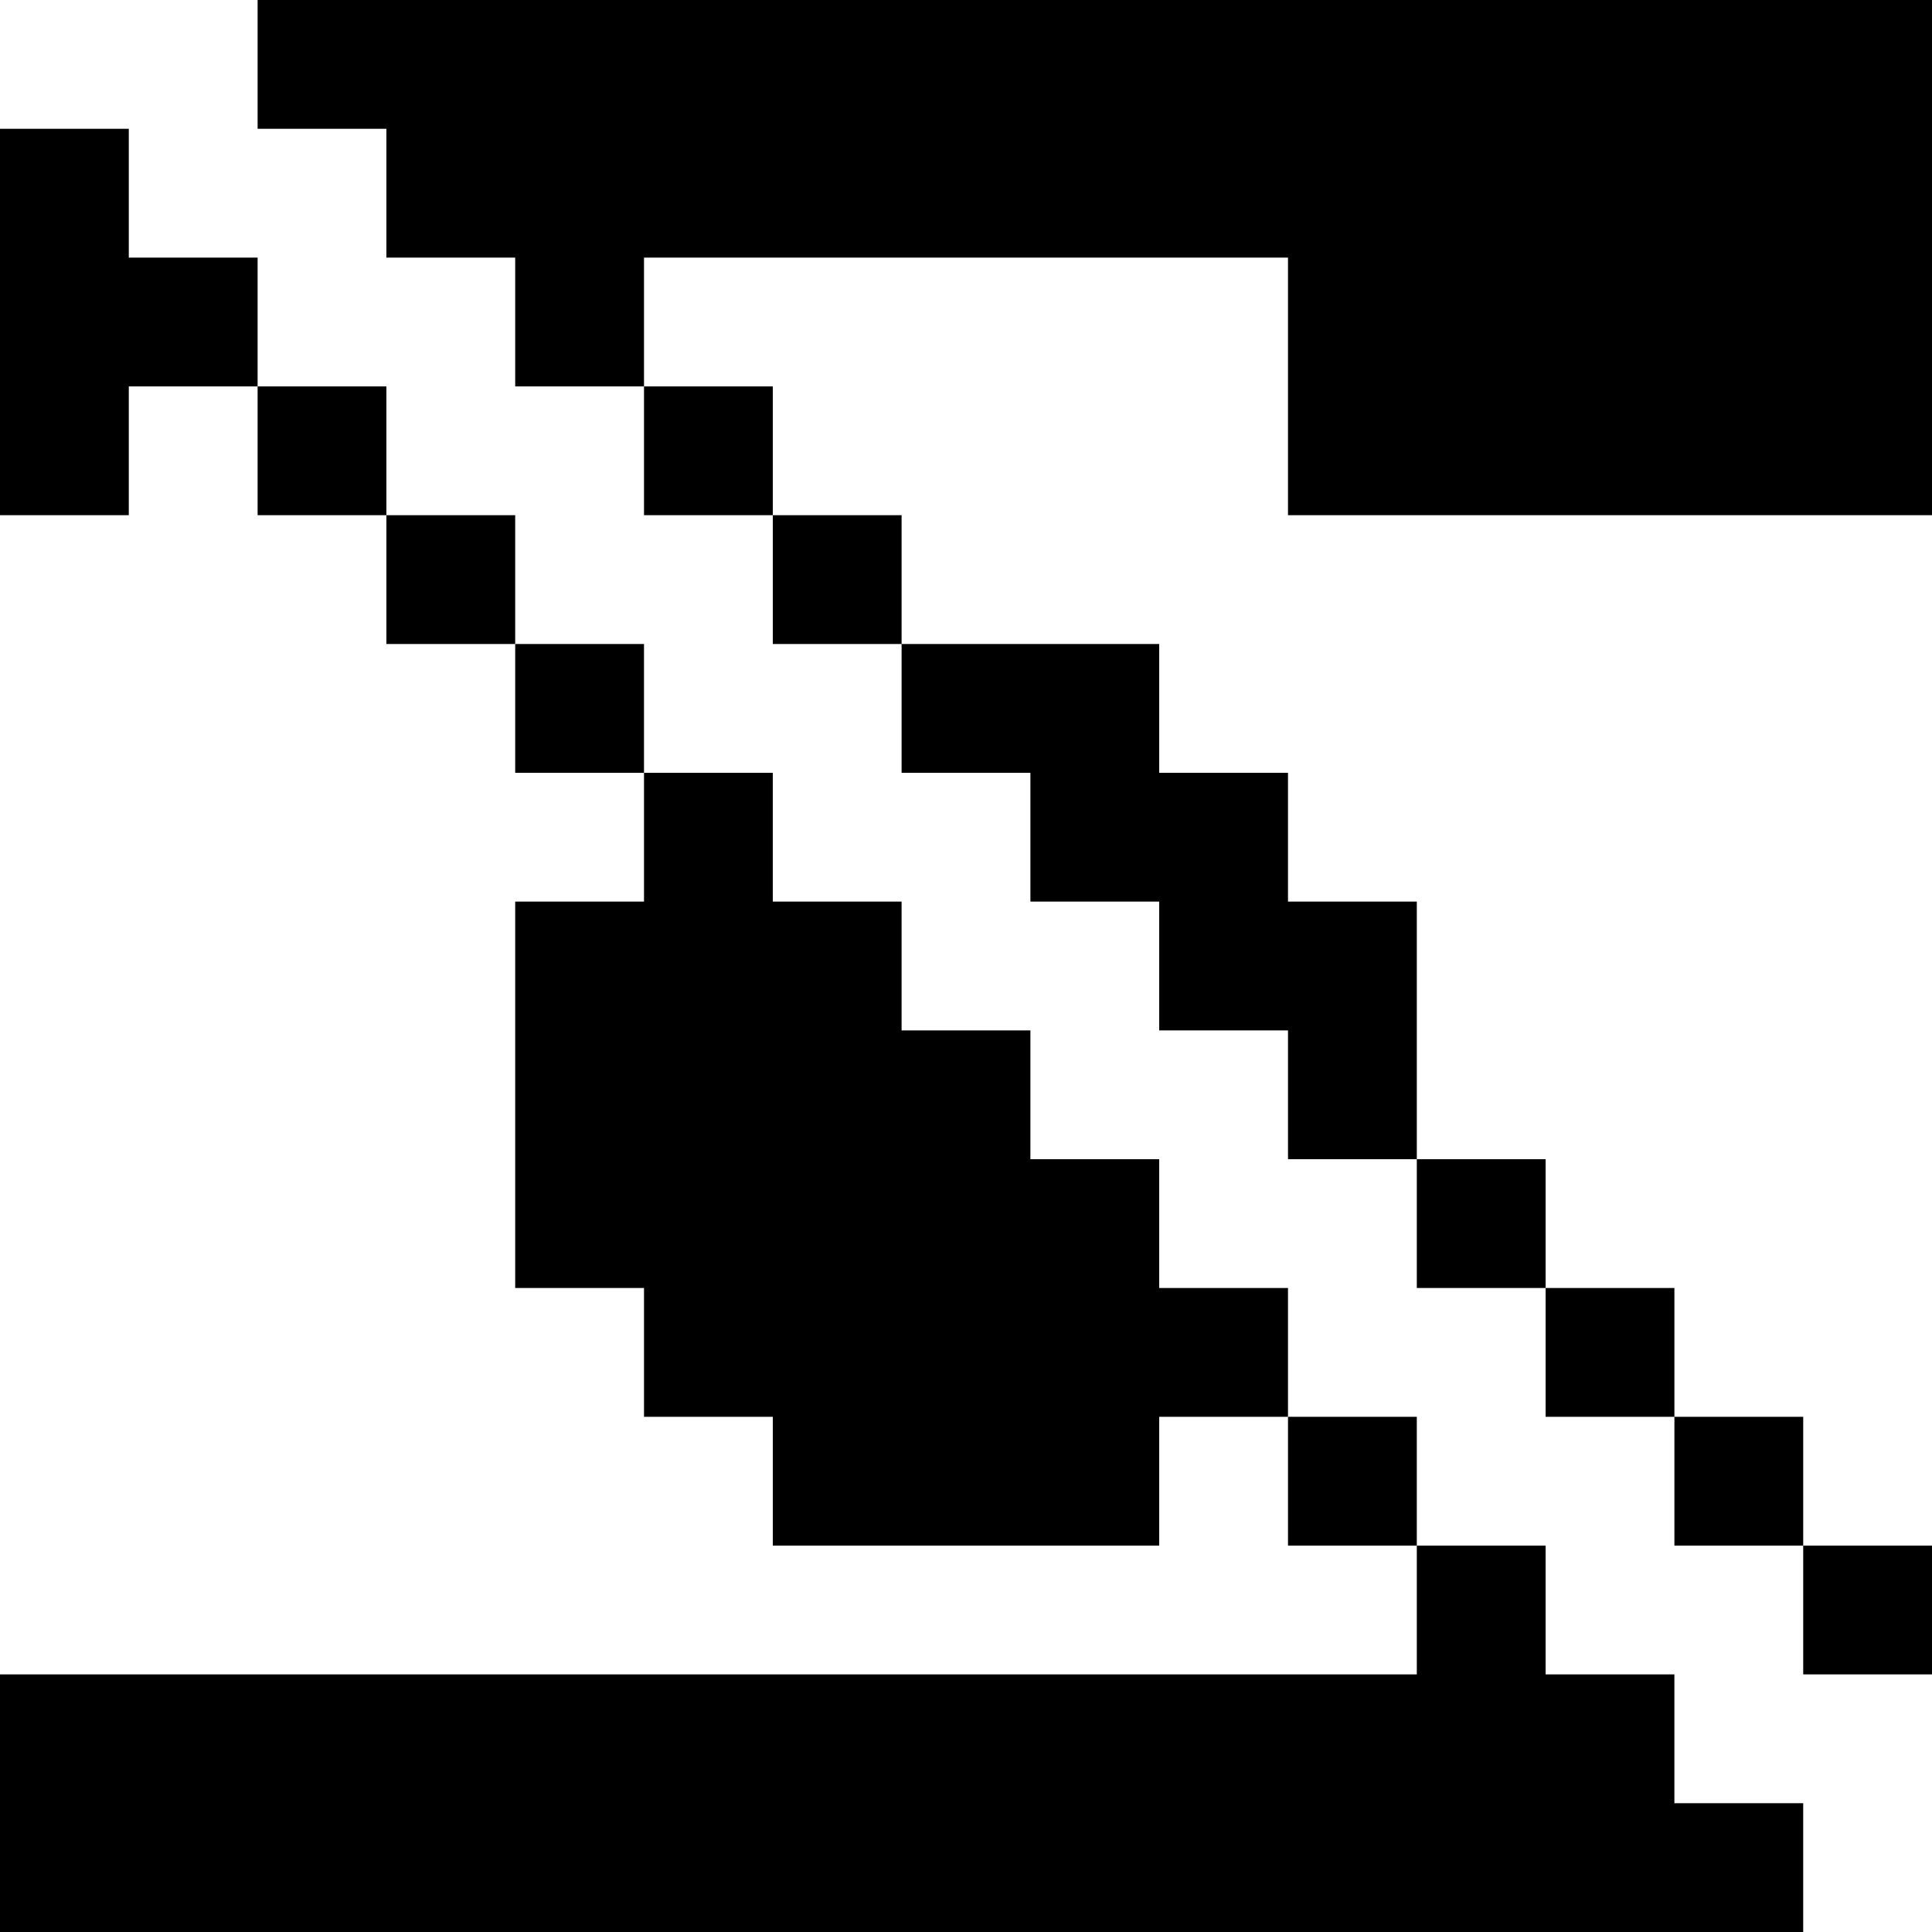
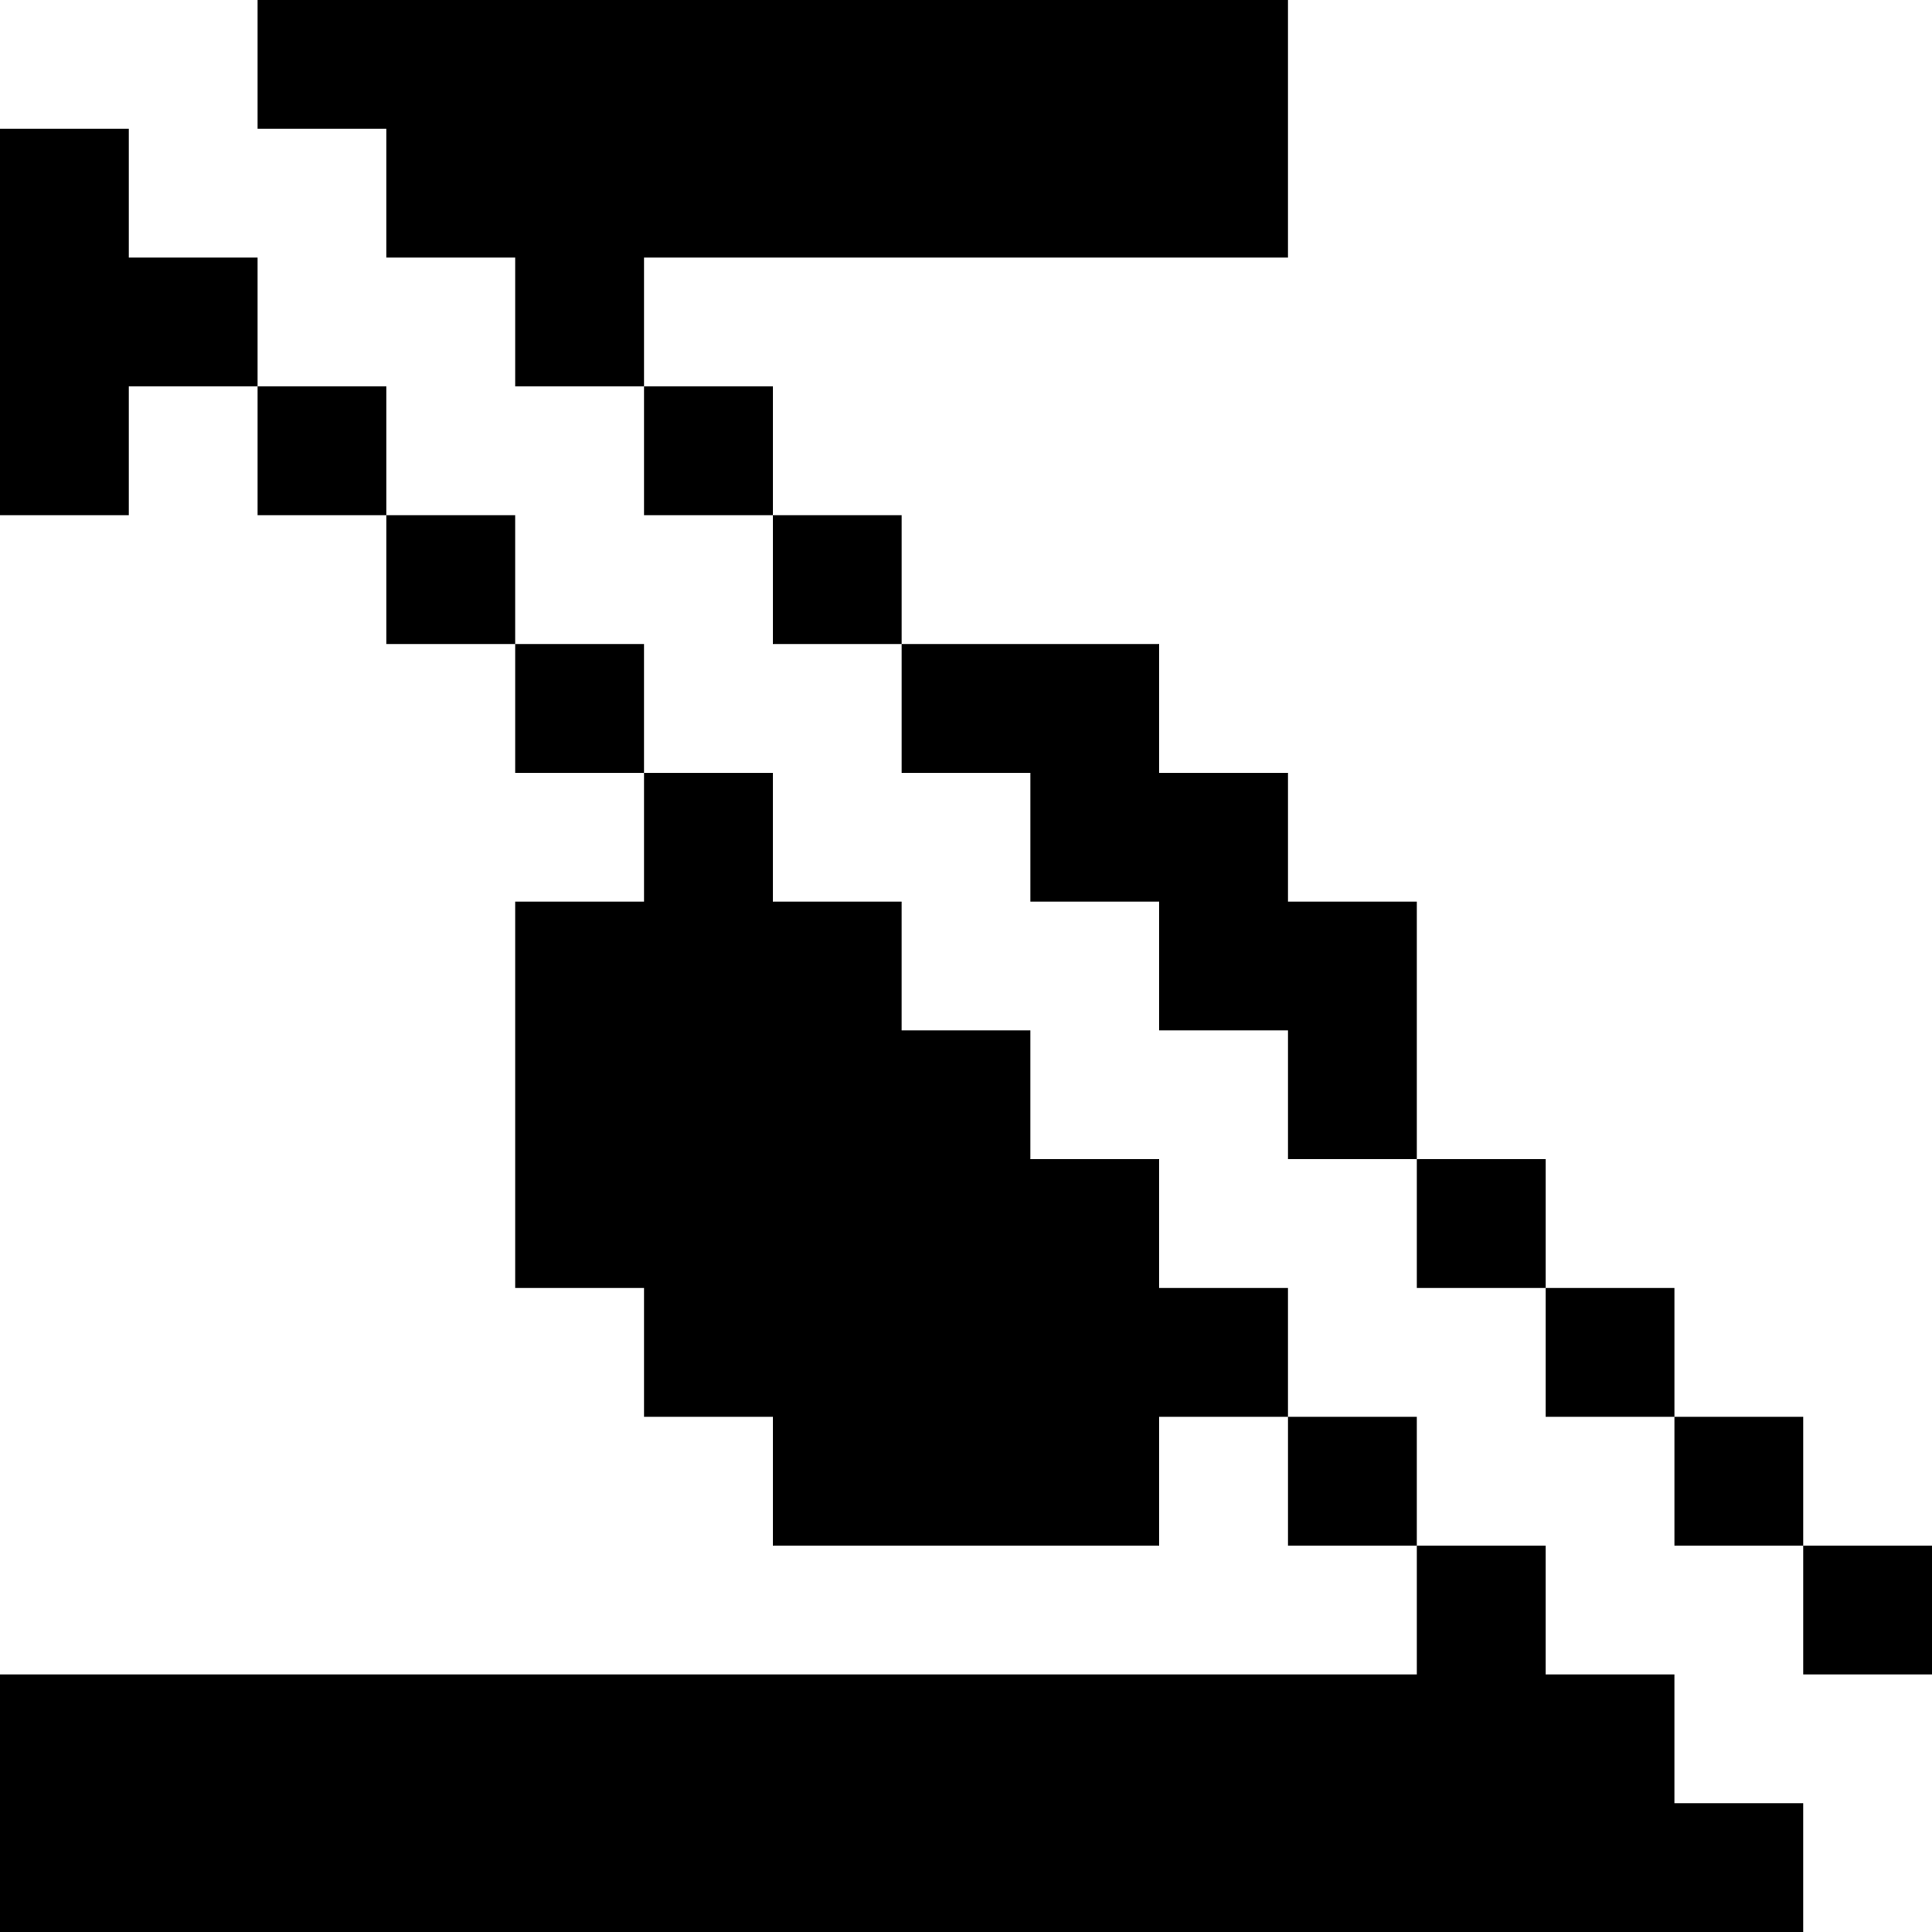
<svg xmlns="http://www.w3.org/2000/svg" version="1" width="60" height="60" viewBox="0 0 45 45">
-   <path d="M25.5 0H6v3h3v3h3v3h3v3h3v3h3v3h3v3h3v3h3v3h3v3h3v3h3v3h3v3h3v-3h-3v-3h-3v-3h-3v-3h-3v-6h-3v-3h-3v-3h-6v-3h-3V9h-3V6h15v6h15V0H25.5zm-24 3H0v9h3V9h3v3h3v3h3v3h3v3h-3v9h3v3h3v3h9v-3h3v3h3v3H0v6h42v-3h-3v-3h-3v-3h-3v-3h-3v-3h-3v-3h-3v-3h-3v-3h-3v-3h-3v-3h-3v-3H9V9H6V6H3V3H1.5z" />
+   <path d="M25.5 0H6v3h3v3h3v3h3v3h3v3h3v3h3v3h3v3h3v3h3v3h3v3h3v3h3v3h3v-3h-3v-3h-3v-3h-3v-3h-3v-6h-3v-3h-3v-3h-6v-3h-3V9h-3V6h15v6V0H25.5zm-24 3H0v9h3V9h3v3h3v3h3v3h3v3h-3v9h3v3h3v3h9v-3h3v3h3v3H0v6h42v-3h-3v-3h-3v-3h-3v-3h-3v-3h-3v-3h-3v-3h-3v-3h-3v-3h-3v-3h-3v-3H9V9H6V6H3V3H1.5z" />
</svg>